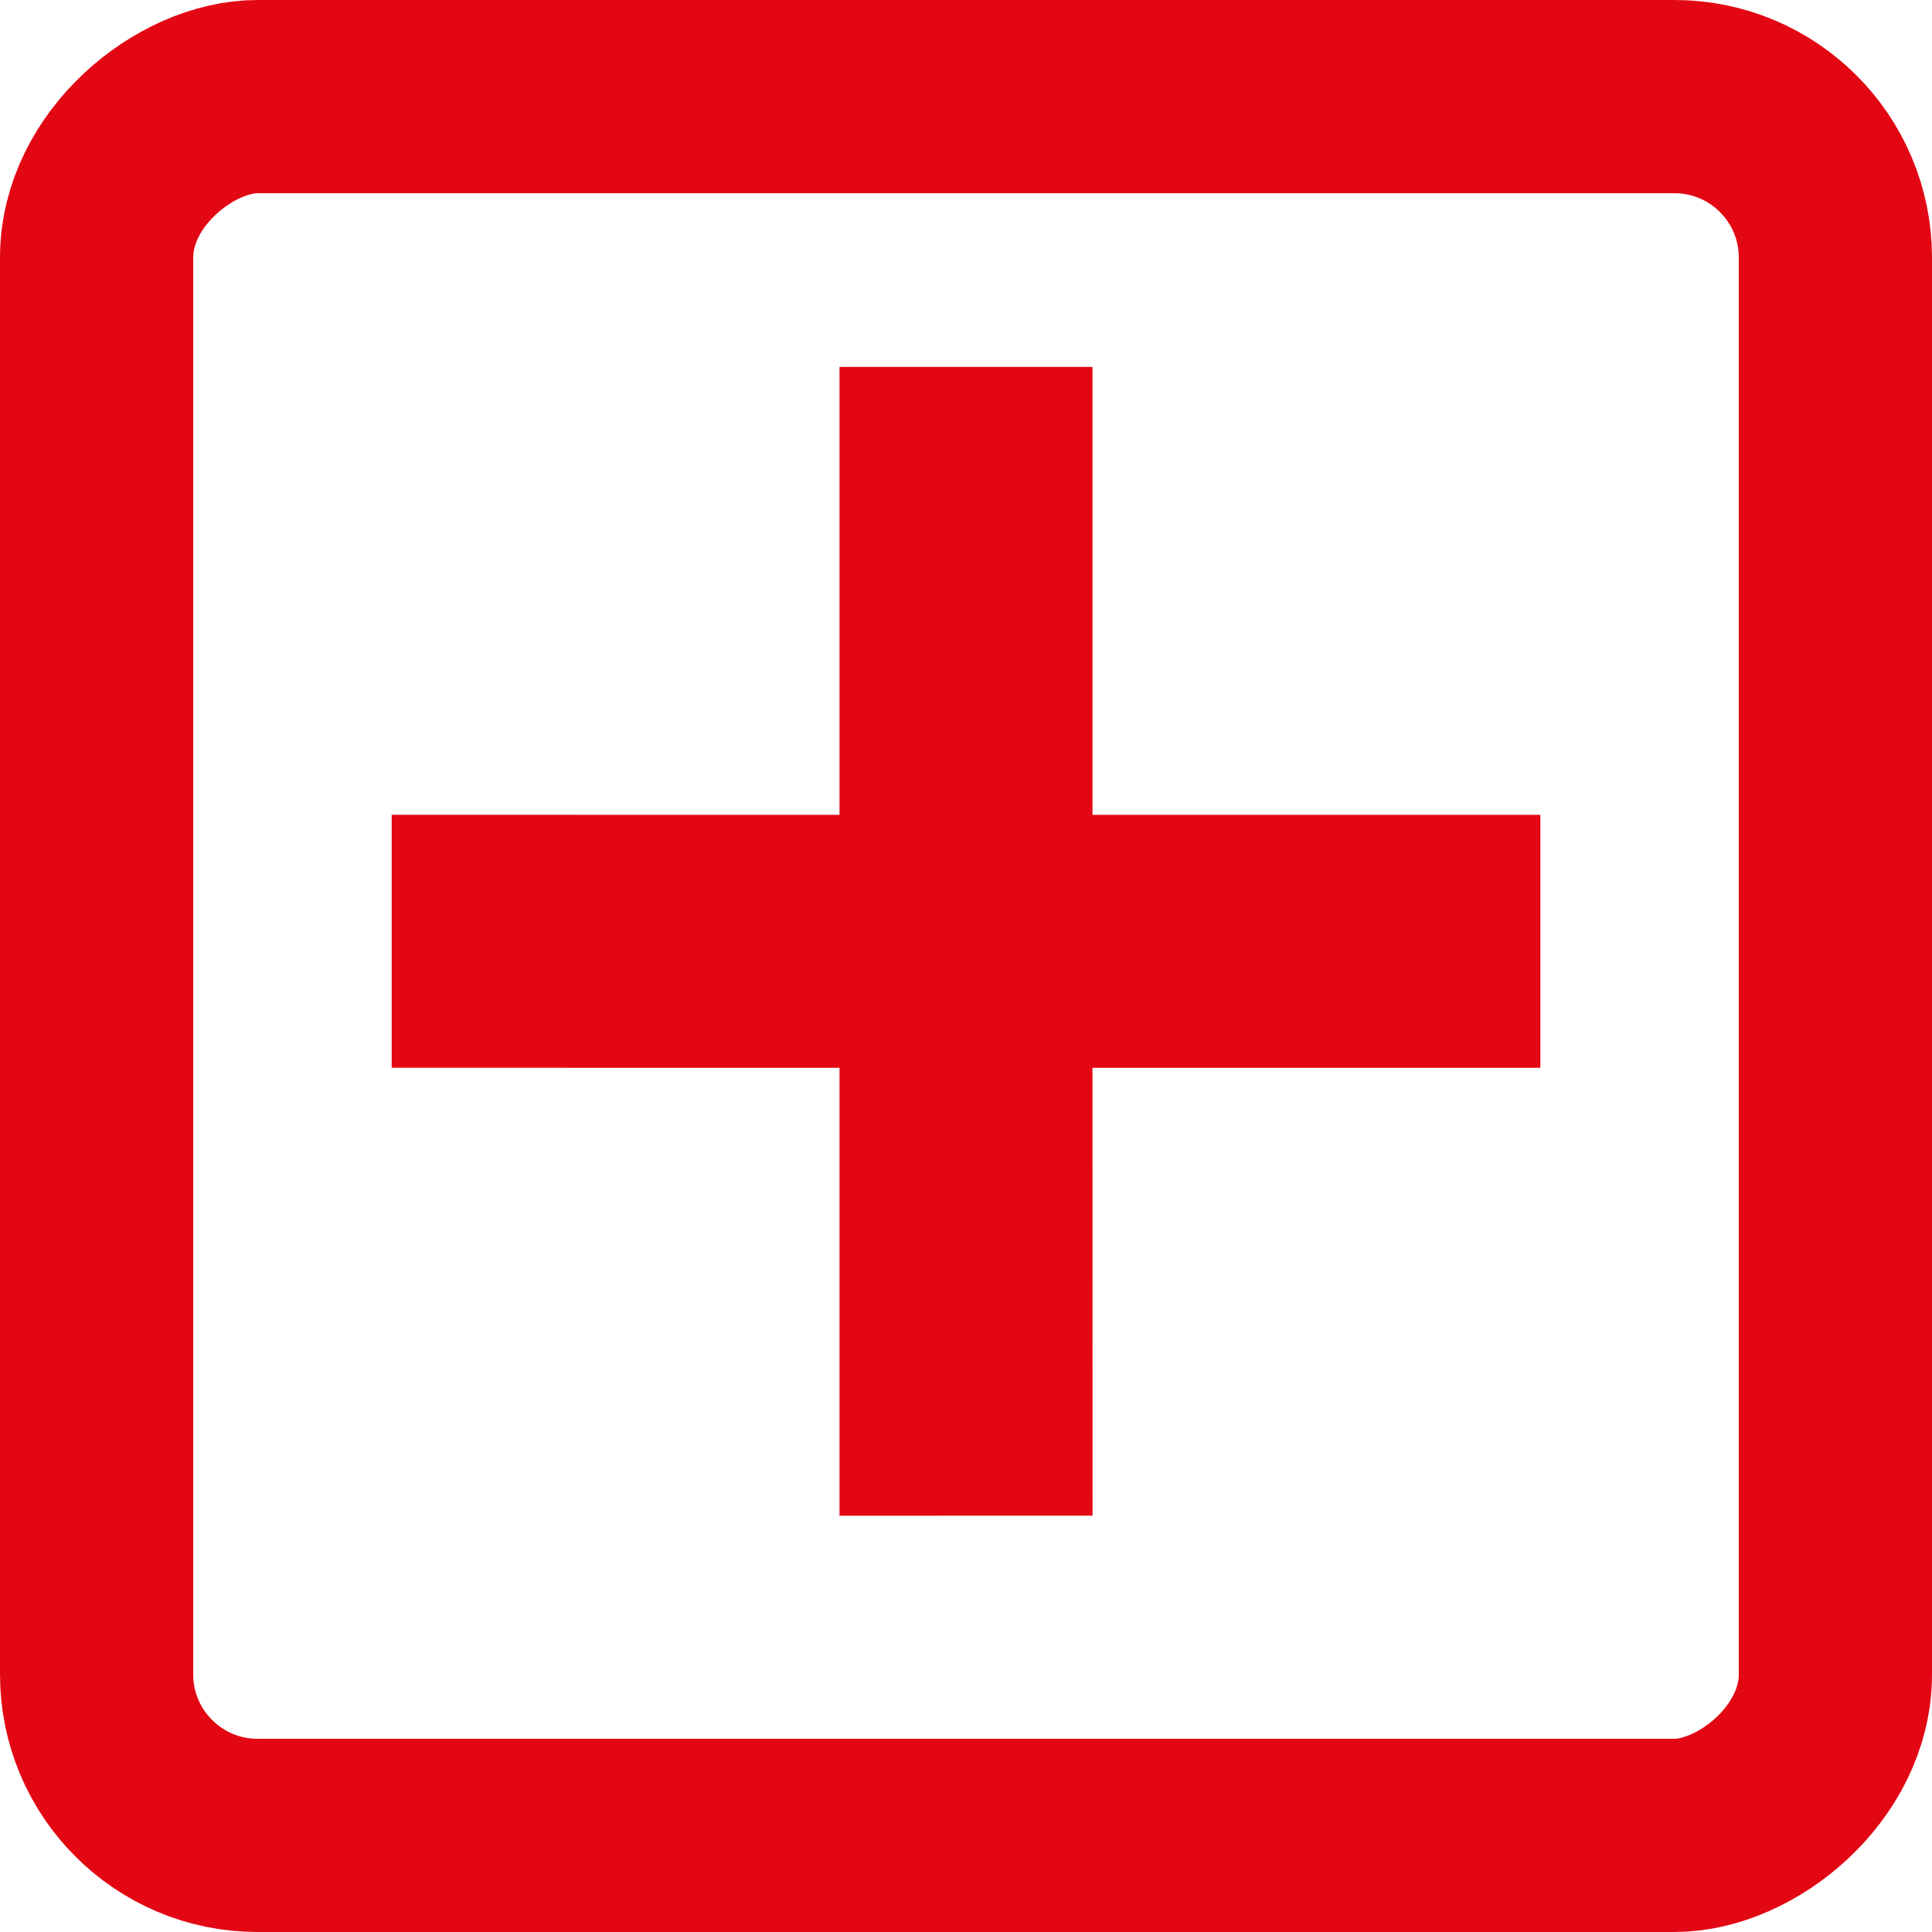
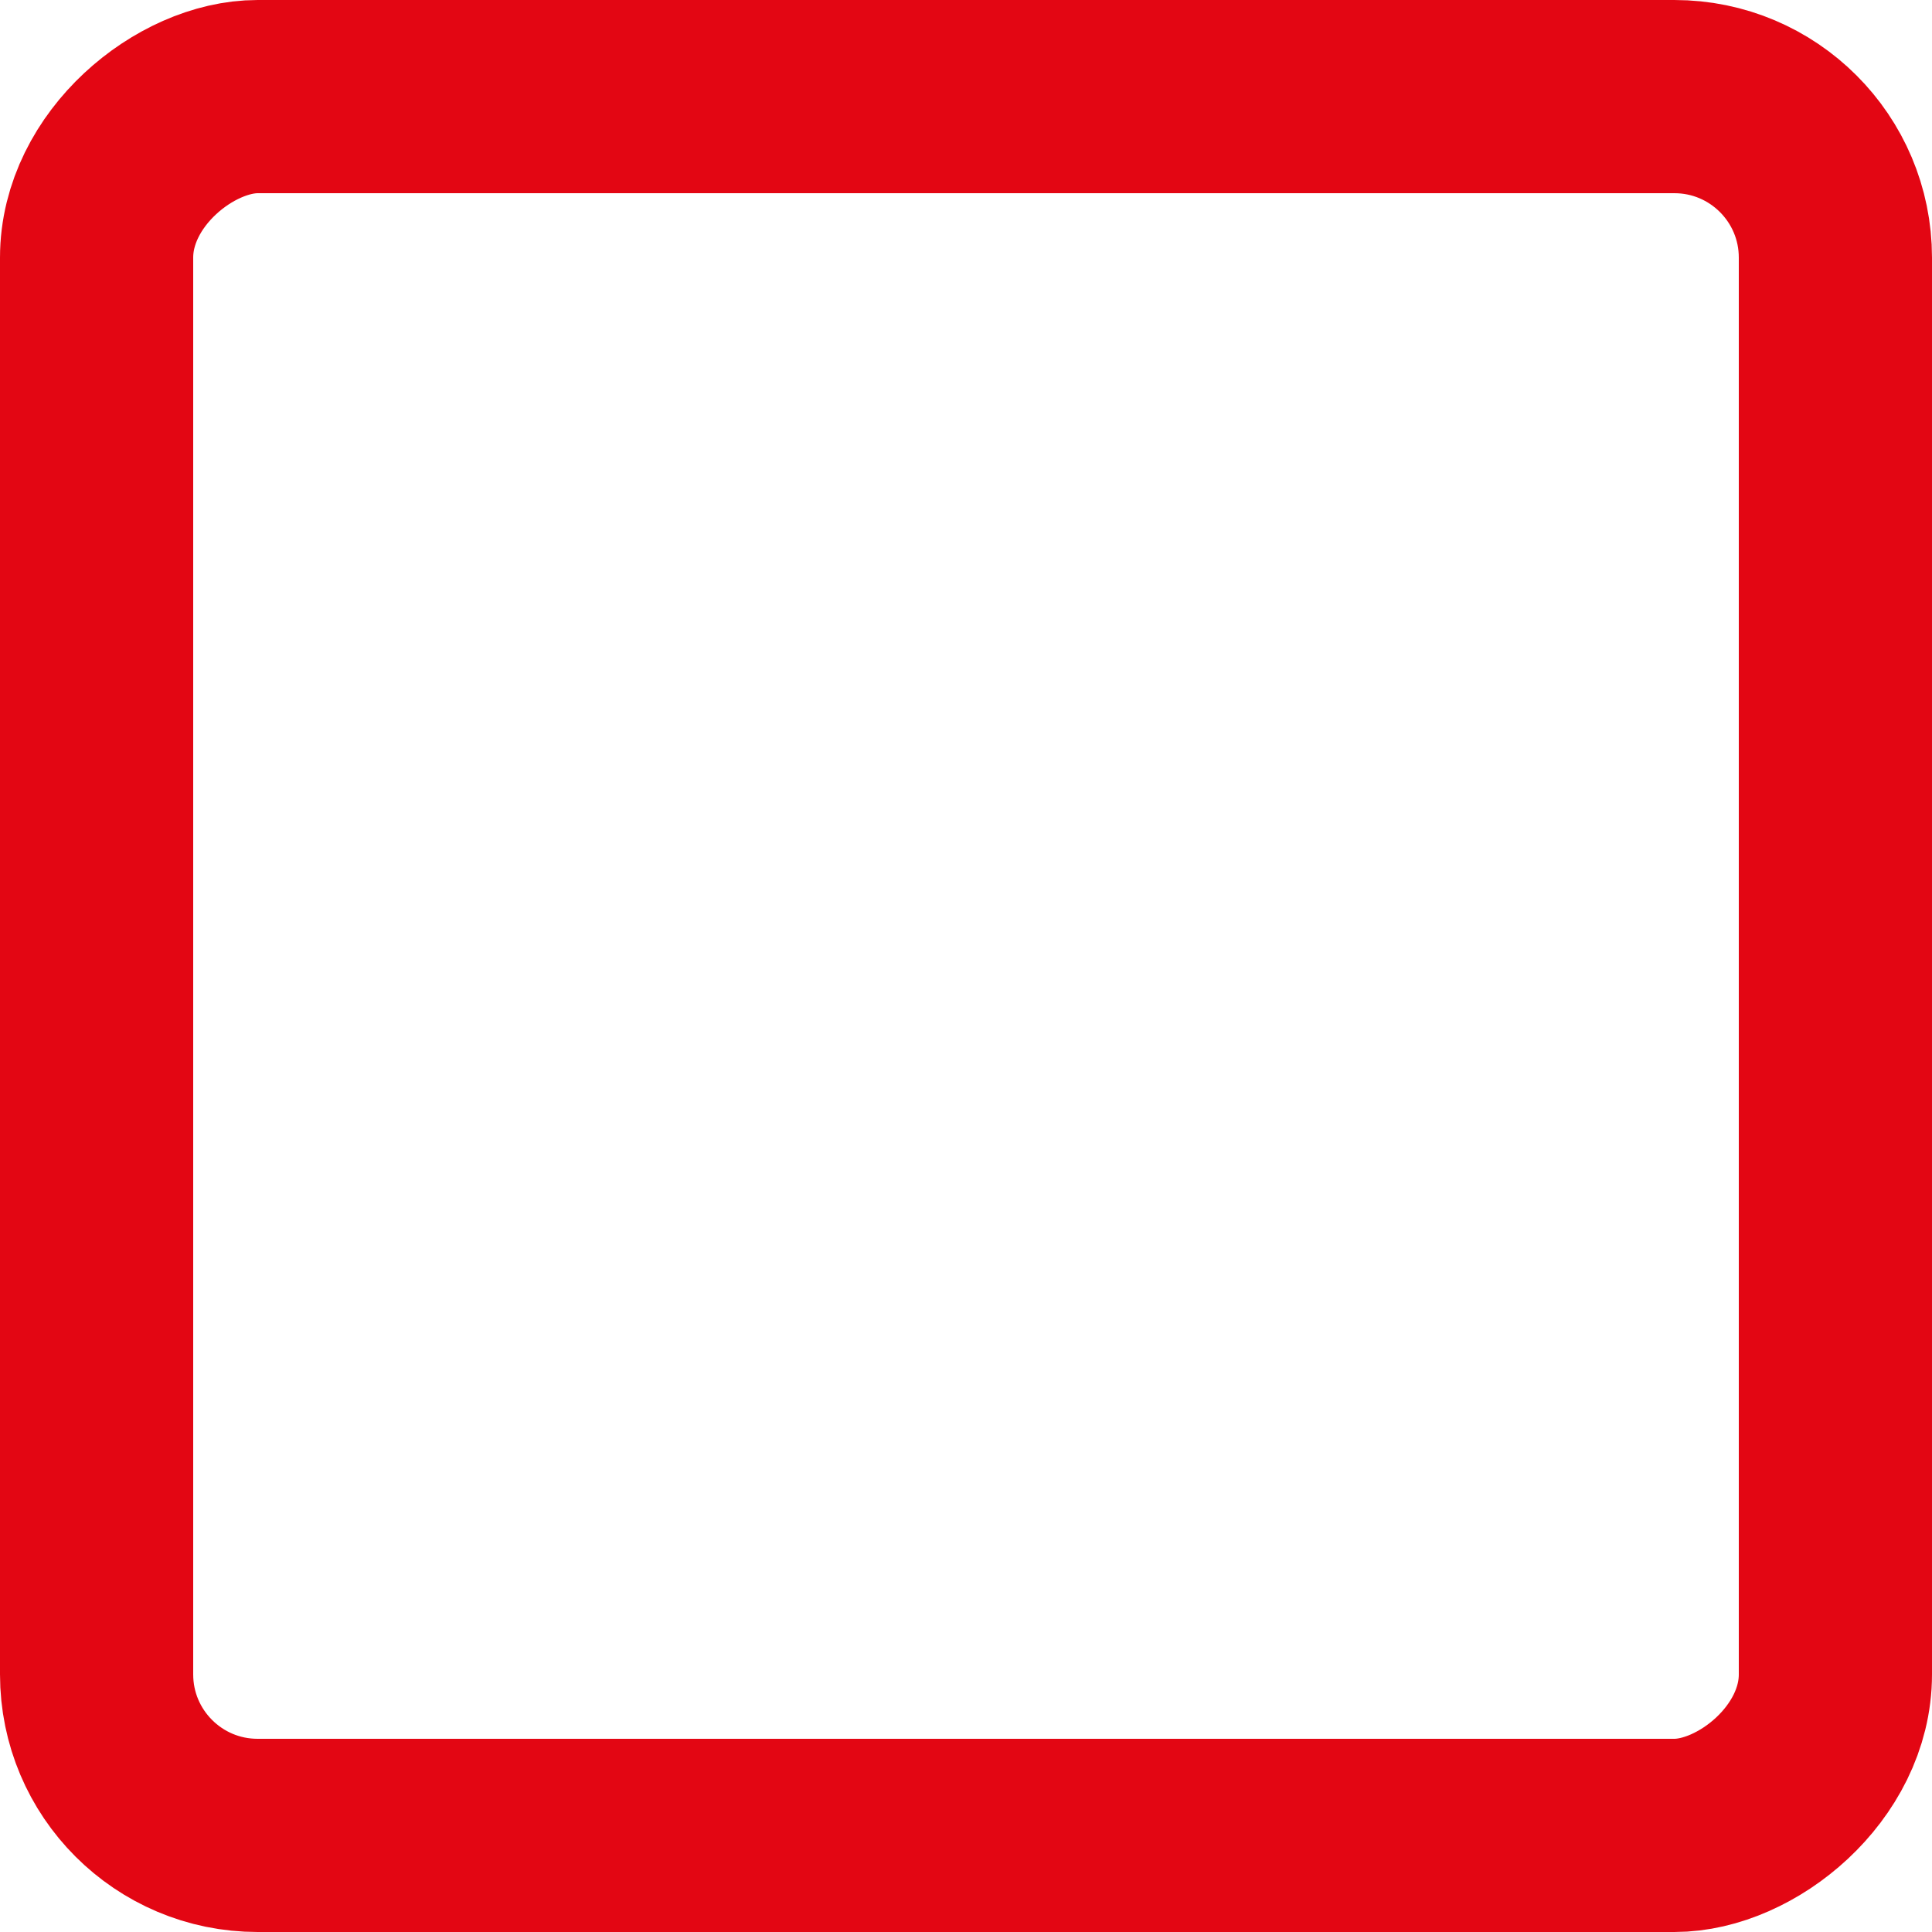
<svg xmlns="http://www.w3.org/2000/svg" width="30" height="30" viewBox="0 0 30 30" fill="none">
  <rect x="1.5" y="28.5" width="27" height="27" rx="2.5" transform="rotate(-90 1.5 28.5)" stroke="#E30613" stroke-width="3" />
-   <path fill-rule="evenodd" clip-rule="evenodd" d="M13.036 12.653L13.036 5.698L16.964 5.698L16.964 12.653L23.919 12.653L23.919 16.581L16.964 16.581L16.965 23.535L13.036 23.536L13.036 16.581L6.082 16.58L6.082 12.652L13.036 12.653Z" fill="#E30613" />
</svg>